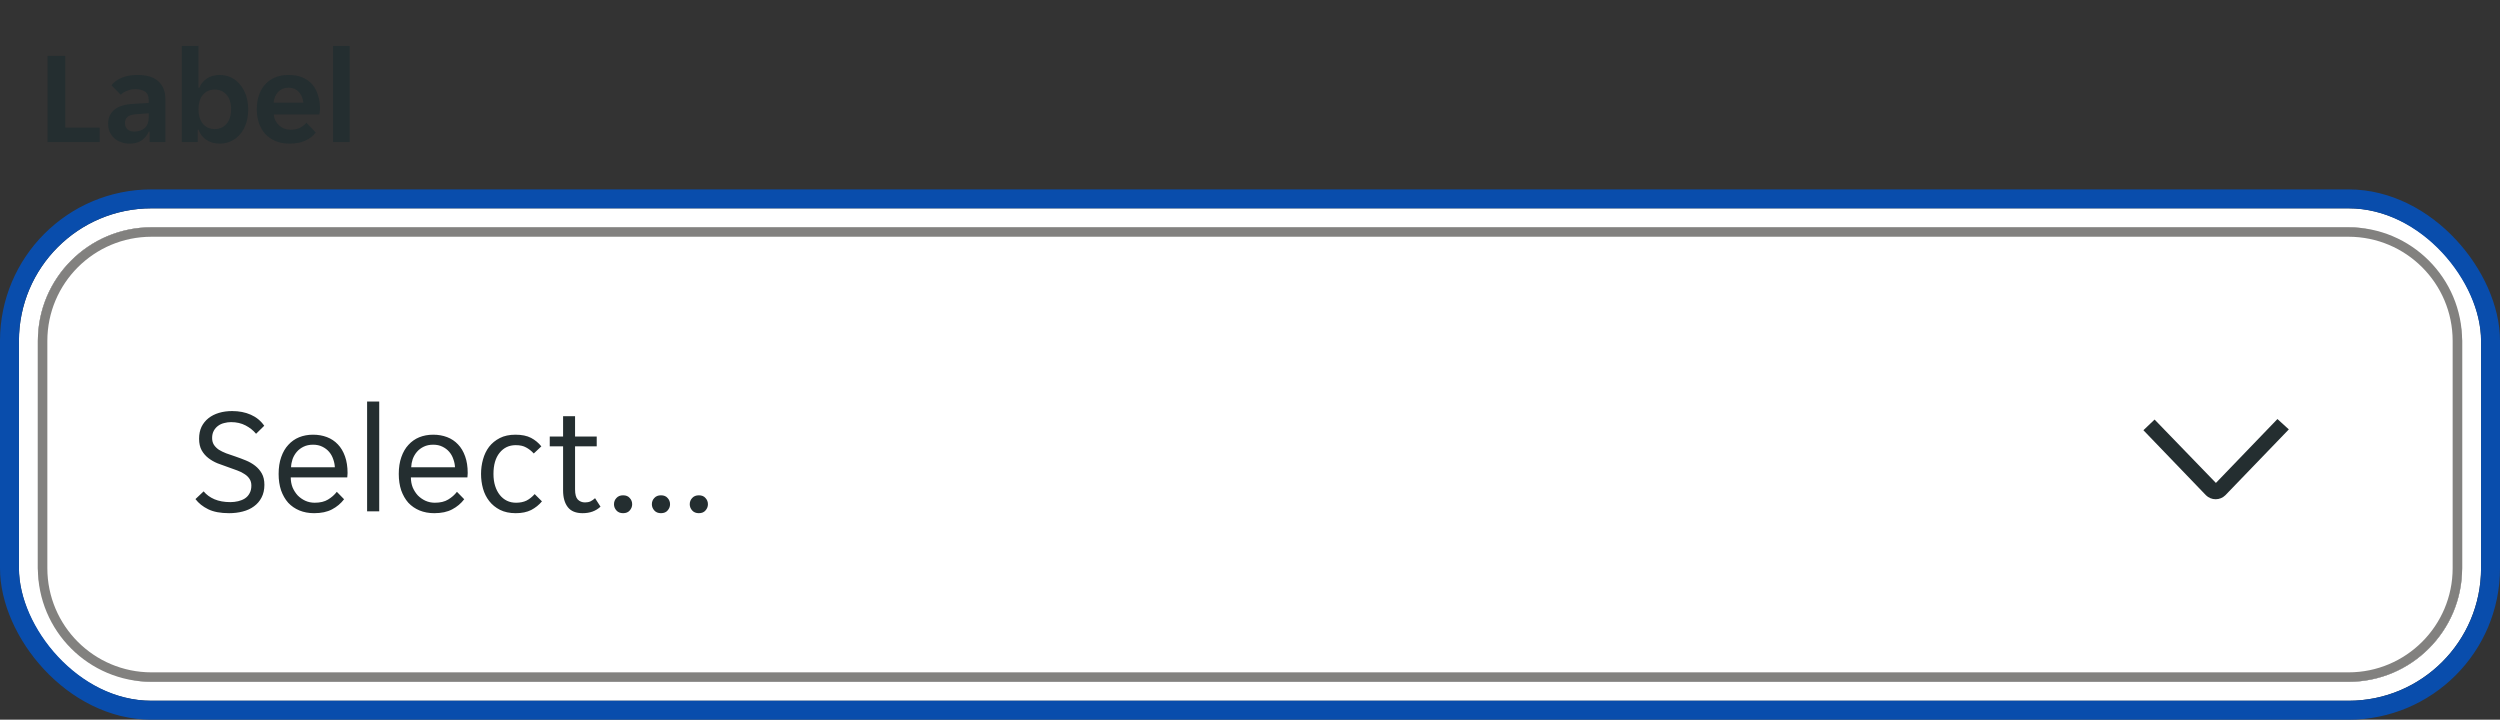
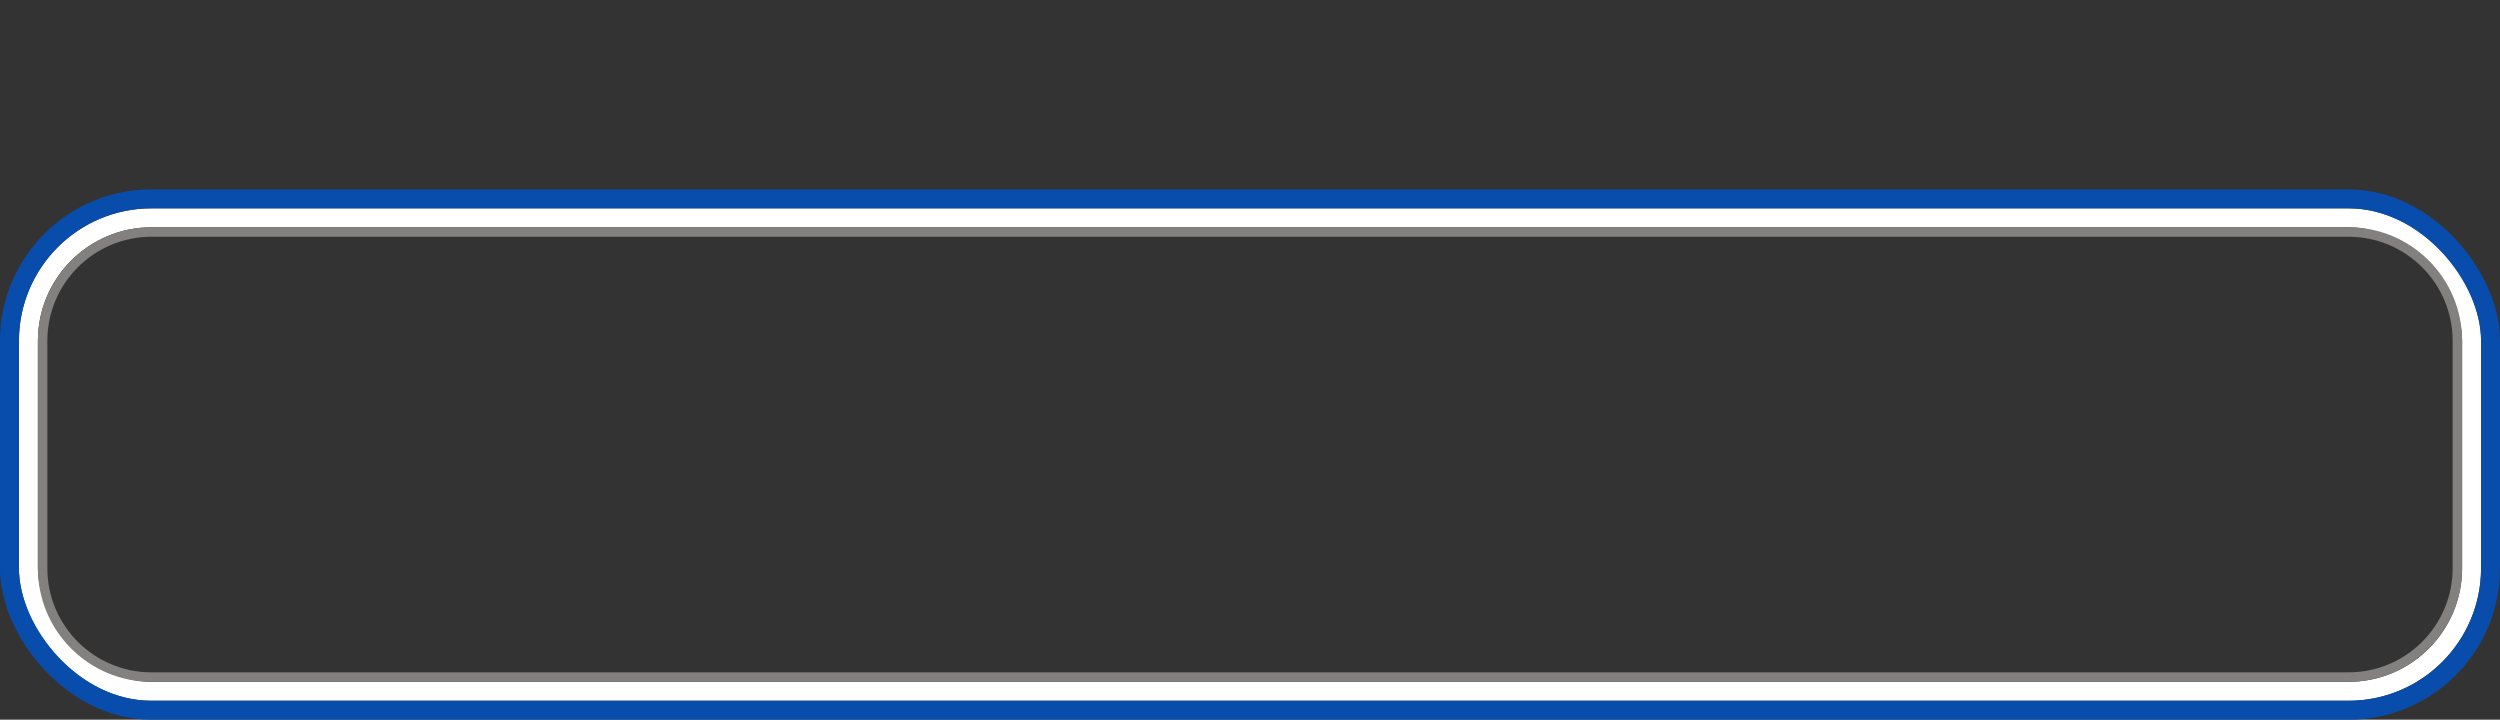
<svg xmlns="http://www.w3.org/2000/svg" width="264" height="76" viewBox="0 0 264 76" fill="none">
  <rect x="0" y="0" width="264" height="76" fill="#333333" stroke="none" />
  <rect x="3" y="23" width="258" height="50" rx="13" stroke="white" stroke-width="2" />
  <rect x="1" y="21" width="262" height="54" rx="15" stroke="#094DAC" stroke-width="2" />
  <g clip-path="url(#clip0_11497_37747)">
-     <path d="M5.022 5.9H6.898V13.474H10.524V15H5.022V5.9ZM13.673 15.168C13.365 15.168 13.071 15.117 12.791 15.014C12.521 14.921 12.283 14.785 12.077 14.608C11.872 14.421 11.709 14.197 11.587 13.936C11.475 13.675 11.419 13.381 11.419 13.054C11.419 12.438 11.639 11.948 12.077 11.584C12.516 11.22 13.183 11.015 14.079 10.968L15.703 10.87V10.59C15.703 10.142 15.568 9.834 15.297 9.666C15.027 9.498 14.691 9.414 14.289 9.414C13.972 9.414 13.673 9.475 13.393 9.596C13.113 9.708 12.903 9.848 12.763 10.016L11.769 9.008C12.012 8.691 12.362 8.429 12.819 8.224C13.286 8.019 13.855 7.916 14.527 7.916C15.517 7.916 16.254 8.145 16.739 8.602C17.225 9.059 17.467 9.68 17.467 10.464V15H15.801V13.894H15.717C15.54 14.286 15.283 14.599 14.947 14.832C14.611 15.056 14.187 15.168 13.673 15.168ZM14.191 13.894C14.639 13.894 15.003 13.768 15.283 13.516C15.563 13.255 15.703 12.891 15.703 12.424V11.962L14.289 12.074C13.561 12.121 13.197 12.429 13.197 12.998C13.197 13.287 13.291 13.511 13.477 13.67C13.664 13.819 13.902 13.894 14.191 13.894ZM23.215 15.168C22.674 15.168 22.203 15.037 21.801 14.776C21.409 14.515 21.129 14.155 20.961 13.698H20.877V15H19.197V4.85H20.961V9.274H21.045C21.204 8.873 21.47 8.546 21.843 8.294C22.217 8.042 22.674 7.916 23.215 7.916C23.645 7.916 24.041 8.005 24.405 8.182C24.779 8.359 25.096 8.611 25.357 8.938C25.628 9.255 25.838 9.638 25.987 10.086C26.137 10.534 26.211 11.029 26.211 11.57C26.211 12.102 26.137 12.592 25.987 13.04C25.838 13.479 25.628 13.857 25.357 14.174C25.096 14.482 24.779 14.725 24.405 14.902C24.041 15.079 23.645 15.168 23.215 15.168ZM22.669 13.628C23.192 13.628 23.612 13.441 23.929 13.068C24.247 12.695 24.405 12.186 24.405 11.542C24.405 10.898 24.247 10.389 23.929 10.016C23.612 9.643 23.192 9.456 22.669 9.456C22.156 9.456 21.741 9.643 21.423 10.016C21.115 10.389 20.961 10.898 20.961 11.542C20.961 12.186 21.115 12.695 21.423 13.068C21.741 13.441 22.156 13.628 22.669 13.628ZM30.588 15.168C30.009 15.168 29.505 15.075 29.076 14.888C28.647 14.701 28.283 14.445 27.984 14.118C27.695 13.782 27.475 13.395 27.326 12.956C27.186 12.517 27.116 12.046 27.116 11.542C27.116 11.029 27.186 10.553 27.326 10.114C27.466 9.666 27.676 9.283 27.956 8.966C28.236 8.639 28.586 8.383 29.006 8.196C29.426 8.009 29.916 7.916 30.476 7.916C31.036 7.916 31.526 8.005 31.946 8.182C32.366 8.359 32.711 8.607 32.982 8.924C33.253 9.241 33.453 9.619 33.584 10.058C33.724 10.487 33.794 10.959 33.794 11.472C33.794 11.565 33.785 11.673 33.766 11.794C33.757 11.915 33.743 12.013 33.724 12.088H28.908C28.936 12.34 29.001 12.569 29.104 12.774C29.216 12.97 29.351 13.138 29.51 13.278C29.678 13.418 29.86 13.525 30.056 13.6C30.261 13.665 30.471 13.698 30.686 13.698C31.087 13.698 31.423 13.628 31.694 13.488C31.965 13.348 32.184 13.171 32.352 12.956L33.346 13.992C33.085 14.347 32.721 14.631 32.254 14.846C31.787 15.061 31.232 15.168 30.588 15.168ZM30.476 9.26C30.028 9.26 29.664 9.405 29.384 9.694C29.104 9.983 28.941 10.366 28.894 10.842H32.03C31.983 10.366 31.82 9.983 31.54 9.694C31.269 9.405 30.915 9.26 30.476 9.26ZM35.166 4.85H36.93V15H35.166V4.85Z" fill="#242E30" />
+     <path d="M5.022 5.9H6.898V13.474H10.524V15H5.022V5.9ZM13.673 15.168C13.365 15.168 13.071 15.117 12.791 15.014C12.521 14.921 12.283 14.785 12.077 14.608C11.872 14.421 11.709 14.197 11.587 13.936C11.475 13.675 11.419 13.381 11.419 13.054C11.419 12.438 11.639 11.948 12.077 11.584C12.516 11.22 13.183 11.015 14.079 10.968L15.703 10.87V10.59C15.703 10.142 15.568 9.834 15.297 9.666C15.027 9.498 14.691 9.414 14.289 9.414C13.972 9.414 13.673 9.475 13.393 9.596C13.113 9.708 12.903 9.848 12.763 10.016L11.769 9.008C12.012 8.691 12.362 8.429 12.819 8.224C13.286 8.019 13.855 7.916 14.527 7.916C15.517 7.916 16.254 8.145 16.739 8.602C17.225 9.059 17.467 9.68 17.467 10.464V15H15.801V13.894H15.717C15.54 14.286 15.283 14.599 14.947 14.832C14.611 15.056 14.187 15.168 13.673 15.168ZM14.191 13.894C14.639 13.894 15.003 13.768 15.283 13.516C15.563 13.255 15.703 12.891 15.703 12.424V11.962L14.289 12.074C13.561 12.121 13.197 12.429 13.197 12.998C13.197 13.287 13.291 13.511 13.477 13.67C13.664 13.819 13.902 13.894 14.191 13.894ZM23.215 15.168C22.674 15.168 22.203 15.037 21.801 14.776C21.409 14.515 21.129 14.155 20.961 13.698H20.877V15H19.197V4.85H20.961V9.274H21.045C21.204 8.873 21.47 8.546 21.843 8.294C22.217 8.042 22.674 7.916 23.215 7.916C23.645 7.916 24.041 8.005 24.405 8.182C24.779 8.359 25.096 8.611 25.357 8.938C25.628 9.255 25.838 9.638 25.987 10.086C26.137 10.534 26.211 11.029 26.211 11.57C26.211 12.102 26.137 12.592 25.987 13.04C25.838 13.479 25.628 13.857 25.357 14.174C25.096 14.482 24.779 14.725 24.405 14.902C24.041 15.079 23.645 15.168 23.215 15.168ZM22.669 13.628C23.192 13.628 23.612 13.441 23.929 13.068C24.247 12.695 24.405 12.186 24.405 11.542C24.405 10.898 24.247 10.389 23.929 10.016C23.612 9.643 23.192 9.456 22.669 9.456C22.156 9.456 21.741 9.643 21.423 10.016C21.115 10.389 20.961 10.898 20.961 11.542C20.961 12.186 21.115 12.695 21.423 13.068C21.741 13.441 22.156 13.628 22.669 13.628ZM30.588 15.168C30.009 15.168 29.505 15.075 29.076 14.888C28.647 14.701 28.283 14.445 27.984 14.118C27.695 13.782 27.475 13.395 27.326 12.956C27.186 12.517 27.116 12.046 27.116 11.542C27.116 11.029 27.186 10.553 27.326 10.114C27.466 9.666 27.676 9.283 27.956 8.966C28.236 8.639 28.586 8.383 29.006 8.196C29.426 8.009 29.916 7.916 30.476 7.916C31.036 7.916 31.526 8.005 31.946 8.182C32.366 8.359 32.711 8.607 32.982 8.924C33.253 9.241 33.453 9.619 33.584 10.058C33.724 10.487 33.794 10.959 33.794 11.472C33.794 11.565 33.785 11.673 33.766 11.794C33.757 11.915 33.743 12.013 33.724 12.088H28.908C28.936 12.34 29.001 12.569 29.104 12.774C29.216 12.97 29.351 13.138 29.51 13.278C29.678 13.418 29.86 13.525 30.056 13.6C30.261 13.665 30.471 13.698 30.686 13.698C31.087 13.698 31.423 13.628 31.694 13.488C31.965 13.348 32.184 13.171 32.352 12.956L33.346 13.992C33.085 14.347 32.721 14.631 32.254 14.846C31.787 15.061 31.232 15.168 30.588 15.168ZM30.476 9.26C30.028 9.26 29.664 9.405 29.384 9.694C29.104 9.983 28.941 10.366 28.894 10.842H32.03C31.983 10.366 31.82 9.983 31.54 9.694C31.269 9.405 30.915 9.26 30.476 9.26ZM35.166 4.85H36.93V15H35.166Z" fill="#242E30" />
  </g>
  <g clip-path="url(#clip1_11497_37747)">
    <path d="M4 36C4 29.373 9.373 24 16 24H248C254.627 24 260 29.373 260 36V60C260 66.627 254.627 72 248 72H16C9.373 72 4 66.627 4 60V36Z" fill="white" />
    <g clip-path="url(#clip2_11497_37747)">
      <g opacity="0.08">
        <rect width="4" height="48" transform="translate(4 24)" fill="white" fill-opacity="0.01" />
      </g>
-       <path d="M24.192 54.192C23.285 54.192 22.549 54.053 21.984 53.776C21.419 53.499 20.971 53.141 20.64 52.704L21.504 51.888C21.792 52.24 22.171 52.517 22.64 52.72C23.12 52.923 23.68 53.024 24.32 53.024C24.608 53.024 24.885 52.992 25.152 52.928C25.419 52.864 25.653 52.768 25.856 52.64C26.069 52.501 26.235 52.32 26.352 52.096C26.48 51.872 26.544 51.6 26.544 51.28C26.544 51.003 26.48 50.768 26.352 50.576C26.224 50.373 26.048 50.203 25.824 50.064C25.611 49.915 25.355 49.787 25.056 49.68C24.757 49.563 24.432 49.445 24.08 49.328C23.707 49.2 23.339 49.067 22.976 48.928C22.613 48.779 22.288 48.592 22 48.368C21.712 48.144 21.477 47.872 21.296 47.552C21.115 47.221 21.024 46.816 21.024 46.336C21.024 45.856 21.109 45.435 21.28 45.072C21.461 44.709 21.707 44.405 22.016 44.16C22.325 43.915 22.693 43.728 23.12 43.6C23.547 43.472 24.011 43.408 24.512 43.408C25.248 43.408 25.904 43.536 26.48 43.792C27.067 44.048 27.541 44.437 27.904 44.96L27.04 45.808C26.752 45.456 26.384 45.163 25.936 44.928C25.488 44.693 24.976 44.576 24.4 44.576C24.155 44.576 23.915 44.608 23.68 44.672C23.445 44.725 23.232 44.821 23.04 44.96C22.848 45.099 22.693 45.275 22.576 45.488C22.459 45.701 22.4 45.957 22.4 46.256C22.4 46.533 22.464 46.773 22.592 46.976C22.72 47.168 22.891 47.339 23.104 47.488C23.328 47.627 23.589 47.755 23.888 47.872C24.187 47.979 24.512 48.091 24.864 48.208C25.237 48.336 25.605 48.475 25.968 48.624C26.331 48.773 26.656 48.96 26.944 49.184C27.232 49.408 27.467 49.68 27.648 50C27.829 50.32 27.92 50.72 27.92 51.2C27.92 51.712 27.819 52.16 27.616 52.544C27.424 52.917 27.157 53.227 26.816 53.472C26.485 53.717 26.091 53.899 25.632 54.016C25.184 54.133 24.704 54.192 24.192 54.192ZM33.167 54.192C32.601 54.192 32.084 54.096 31.615 53.904C31.156 53.712 30.761 53.44 30.431 53.088C30.111 52.725 29.86 52.288 29.679 51.776C29.508 51.264 29.423 50.688 29.423 50.048C29.423 49.376 29.513 48.784 29.695 48.272C29.876 47.749 30.127 47.317 30.447 46.976C30.767 46.624 31.145 46.357 31.583 46.176C32.031 45.995 32.521 45.904 33.055 45.904C33.588 45.904 34.079 45.989 34.527 46.16C34.975 46.331 35.359 46.587 35.679 46.928C35.999 47.259 36.249 47.68 36.431 48.192C36.612 48.693 36.703 49.28 36.703 49.952C36.703 50.037 36.697 50.123 36.687 50.208C36.687 50.293 36.681 50.363 36.671 50.416H30.703C30.703 50.789 30.767 51.141 30.895 51.472C31.033 51.792 31.215 52.075 31.439 52.32C31.673 52.555 31.94 52.741 32.239 52.88C32.548 53.019 32.879 53.088 33.231 53.088C33.807 53.088 34.276 52.976 34.639 52.752C35.012 52.528 35.321 52.256 35.567 51.936L36.335 52.72C35.993 53.168 35.567 53.525 35.055 53.792C34.553 54.059 33.924 54.192 33.167 54.192ZM33.055 46.96C32.681 46.96 32.351 47.029 32.063 47.168C31.775 47.307 31.535 47.488 31.343 47.712C31.151 47.936 31.001 48.192 30.895 48.48C30.799 48.768 30.745 49.056 30.735 49.344H35.359C35.348 49.056 35.289 48.768 35.183 48.48C35.087 48.192 34.943 47.936 34.751 47.712C34.559 47.488 34.319 47.307 34.031 47.168C33.753 47.029 33.428 46.96 33.055 46.96ZM38.766 42.4H40.046V54H38.766V42.4ZM45.854 54.192C45.289 54.192 44.772 54.096 44.302 53.904C43.844 53.712 43.449 53.44 43.118 53.088C42.798 52.725 42.548 52.288 42.366 51.776C42.196 51.264 42.11 50.688 42.11 50.048C42.11 49.376 42.201 48.784 42.382 48.272C42.564 47.749 42.814 47.317 43.134 46.976C43.454 46.624 43.833 46.357 44.27 46.176C44.718 45.995 45.209 45.904 45.742 45.904C46.276 45.904 46.766 45.989 47.214 46.16C47.662 46.331 48.046 46.587 48.366 46.928C48.686 47.259 48.937 47.68 49.118 48.192C49.3 48.693 49.39 49.28 49.39 49.952C49.39 50.037 49.385 50.123 49.374 50.208C49.374 50.293 49.369 50.363 49.358 50.416H43.39C43.39 50.789 43.454 51.141 43.582 51.472C43.721 51.792 43.902 52.075 44.126 52.32C44.361 52.555 44.628 52.741 44.926 52.88C45.236 53.019 45.566 53.088 45.918 53.088C46.494 53.088 46.964 52.976 47.326 52.752C47.7 52.528 48.009 52.256 48.254 51.936L49.022 52.72C48.681 53.168 48.254 53.525 47.742 53.792C47.241 54.059 46.612 54.192 45.854 54.192ZM45.742 46.96C45.369 46.96 45.038 47.029 44.75 47.168C44.462 47.307 44.222 47.488 44.03 47.712C43.838 47.936 43.689 48.192 43.582 48.48C43.486 48.768 43.433 49.056 43.422 49.344H48.046C48.036 49.056 47.977 48.768 47.87 48.48C47.774 48.192 47.63 47.936 47.438 47.712C47.246 47.488 47.006 47.307 46.718 47.168C46.441 47.029 46.116 46.96 45.742 46.96ZM54.462 54.192C53.822 54.192 53.267 54.075 52.798 53.84C52.339 53.605 51.96 53.296 51.662 52.912C51.363 52.528 51.144 52.091 51.006 51.6C50.867 51.099 50.798 50.581 50.798 50.048C50.798 49.515 50.867 49.003 51.006 48.512C51.144 48.011 51.358 47.568 51.646 47.184C51.944 46.8 52.323 46.491 52.782 46.256C53.24 46.021 53.79 45.904 54.43 45.904C55.102 45.904 55.651 46.016 56.078 46.24C56.504 46.464 56.867 46.763 57.166 47.136L56.366 47.888C56.11 47.611 55.838 47.397 55.55 47.248C55.272 47.088 54.91 47.008 54.462 47.008C53.758 47.008 53.187 47.28 52.75 47.824C52.323 48.357 52.11 49.099 52.11 50.048C52.11 50.517 52.168 50.939 52.286 51.312C52.403 51.685 52.568 52.005 52.782 52.272C52.995 52.539 53.246 52.741 53.534 52.88C53.822 53.019 54.142 53.088 54.494 53.088C54.92 53.088 55.288 53.013 55.598 52.864C55.907 52.704 56.195 52.475 56.462 52.176L57.23 52.944C56.92 53.317 56.542 53.621 56.094 53.856C55.646 54.08 55.102 54.192 54.462 54.192ZM61.526 54.192C60.812 54.192 60.289 53.979 59.958 53.552C59.628 53.125 59.462 52.539 59.462 51.792V47.136H58.054V46.096H59.462V43.952H60.726V46.096H63.014V47.136H60.726V51.68C60.726 52.192 60.822 52.549 61.014 52.752C61.217 52.955 61.473 53.056 61.782 53.056C61.996 53.056 62.188 53.019 62.358 52.944C62.529 52.859 62.689 52.747 62.838 52.608L63.414 53.504C62.924 53.963 62.294 54.192 61.526 54.192ZM65.797 54.192C65.498 54.192 65.263 54.096 65.093 53.904C64.922 53.712 64.837 53.493 64.837 53.248C64.837 52.992 64.922 52.773 65.093 52.592C65.263 52.4 65.498 52.304 65.797 52.304C66.106 52.304 66.341 52.4 66.501 52.592C66.671 52.773 66.757 52.992 66.757 53.248C66.757 53.493 66.671 53.712 66.501 53.904C66.341 54.096 66.106 54.192 65.797 54.192ZM69.797 54.192C69.498 54.192 69.263 54.096 69.093 53.904C68.922 53.712 68.837 53.493 68.837 53.248C68.837 52.992 68.922 52.773 69.093 52.592C69.263 52.4 69.498 52.304 69.797 52.304C70.106 52.304 70.341 52.4 70.501 52.592C70.671 52.773 70.757 52.992 70.757 53.248C70.757 53.493 70.671 53.712 70.501 53.904C70.341 54.096 70.106 54.192 69.797 54.192ZM73.797 54.192C73.498 54.192 73.263 54.096 73.093 53.904C72.922 53.712 72.837 53.493 72.837 53.248C72.837 52.992 72.922 52.773 73.093 52.592C73.263 52.4 73.498 52.304 73.797 52.304C74.106 52.304 74.341 52.4 74.501 52.592C74.671 52.773 74.757 52.992 74.757 53.248C74.757 53.493 74.671 53.712 74.501 53.904C74.341 54.096 74.106 54.192 73.797 54.192Z" fill="#242E30" />
      <path d="M227.525 44.305L234 50.998L240.497 44.25L241.7 45.344L234.995 52.3C234.723 52.569 234.356 52.72 233.973 52.72C233.59 52.72 233.222 52.569 232.95 52.3L226.344 45.431L227.525 44.305Z" fill="#242E30" />
    </g>
  </g>
  <path d="M4.5 36C4.5 29.649 9.649 24.5 16 24.5H248C254.351 24.5 259.5 29.649 259.5 36V60C259.5 66.351 254.351 71.5 248 71.5H16C9.649 71.5 4.5 66.351 4.5 60V36Z" stroke="#82817F" />
  <defs>
    <clipPath id="clip0_11497_37747">
-       <rect width="34" height="20" fill="white" transform="translate(4)" />
-     </clipPath>
+       </clipPath>
    <clipPath id="clip1_11497_37747">
-       <path d="M4 36C4 29.373 9.373 24 16 24H248C254.627 24 260 29.373 260 36V60C260 66.627 254.627 72 248 72H16C9.373 72 4 66.627 4 60V36Z" fill="white" />
-     </clipPath>
+       </clipPath>
    <clipPath id="clip2_11497_37747">
      <rect width="256" height="48" fill="white" transform="translate(4 24)" />
    </clipPath>
  </defs>
</svg>